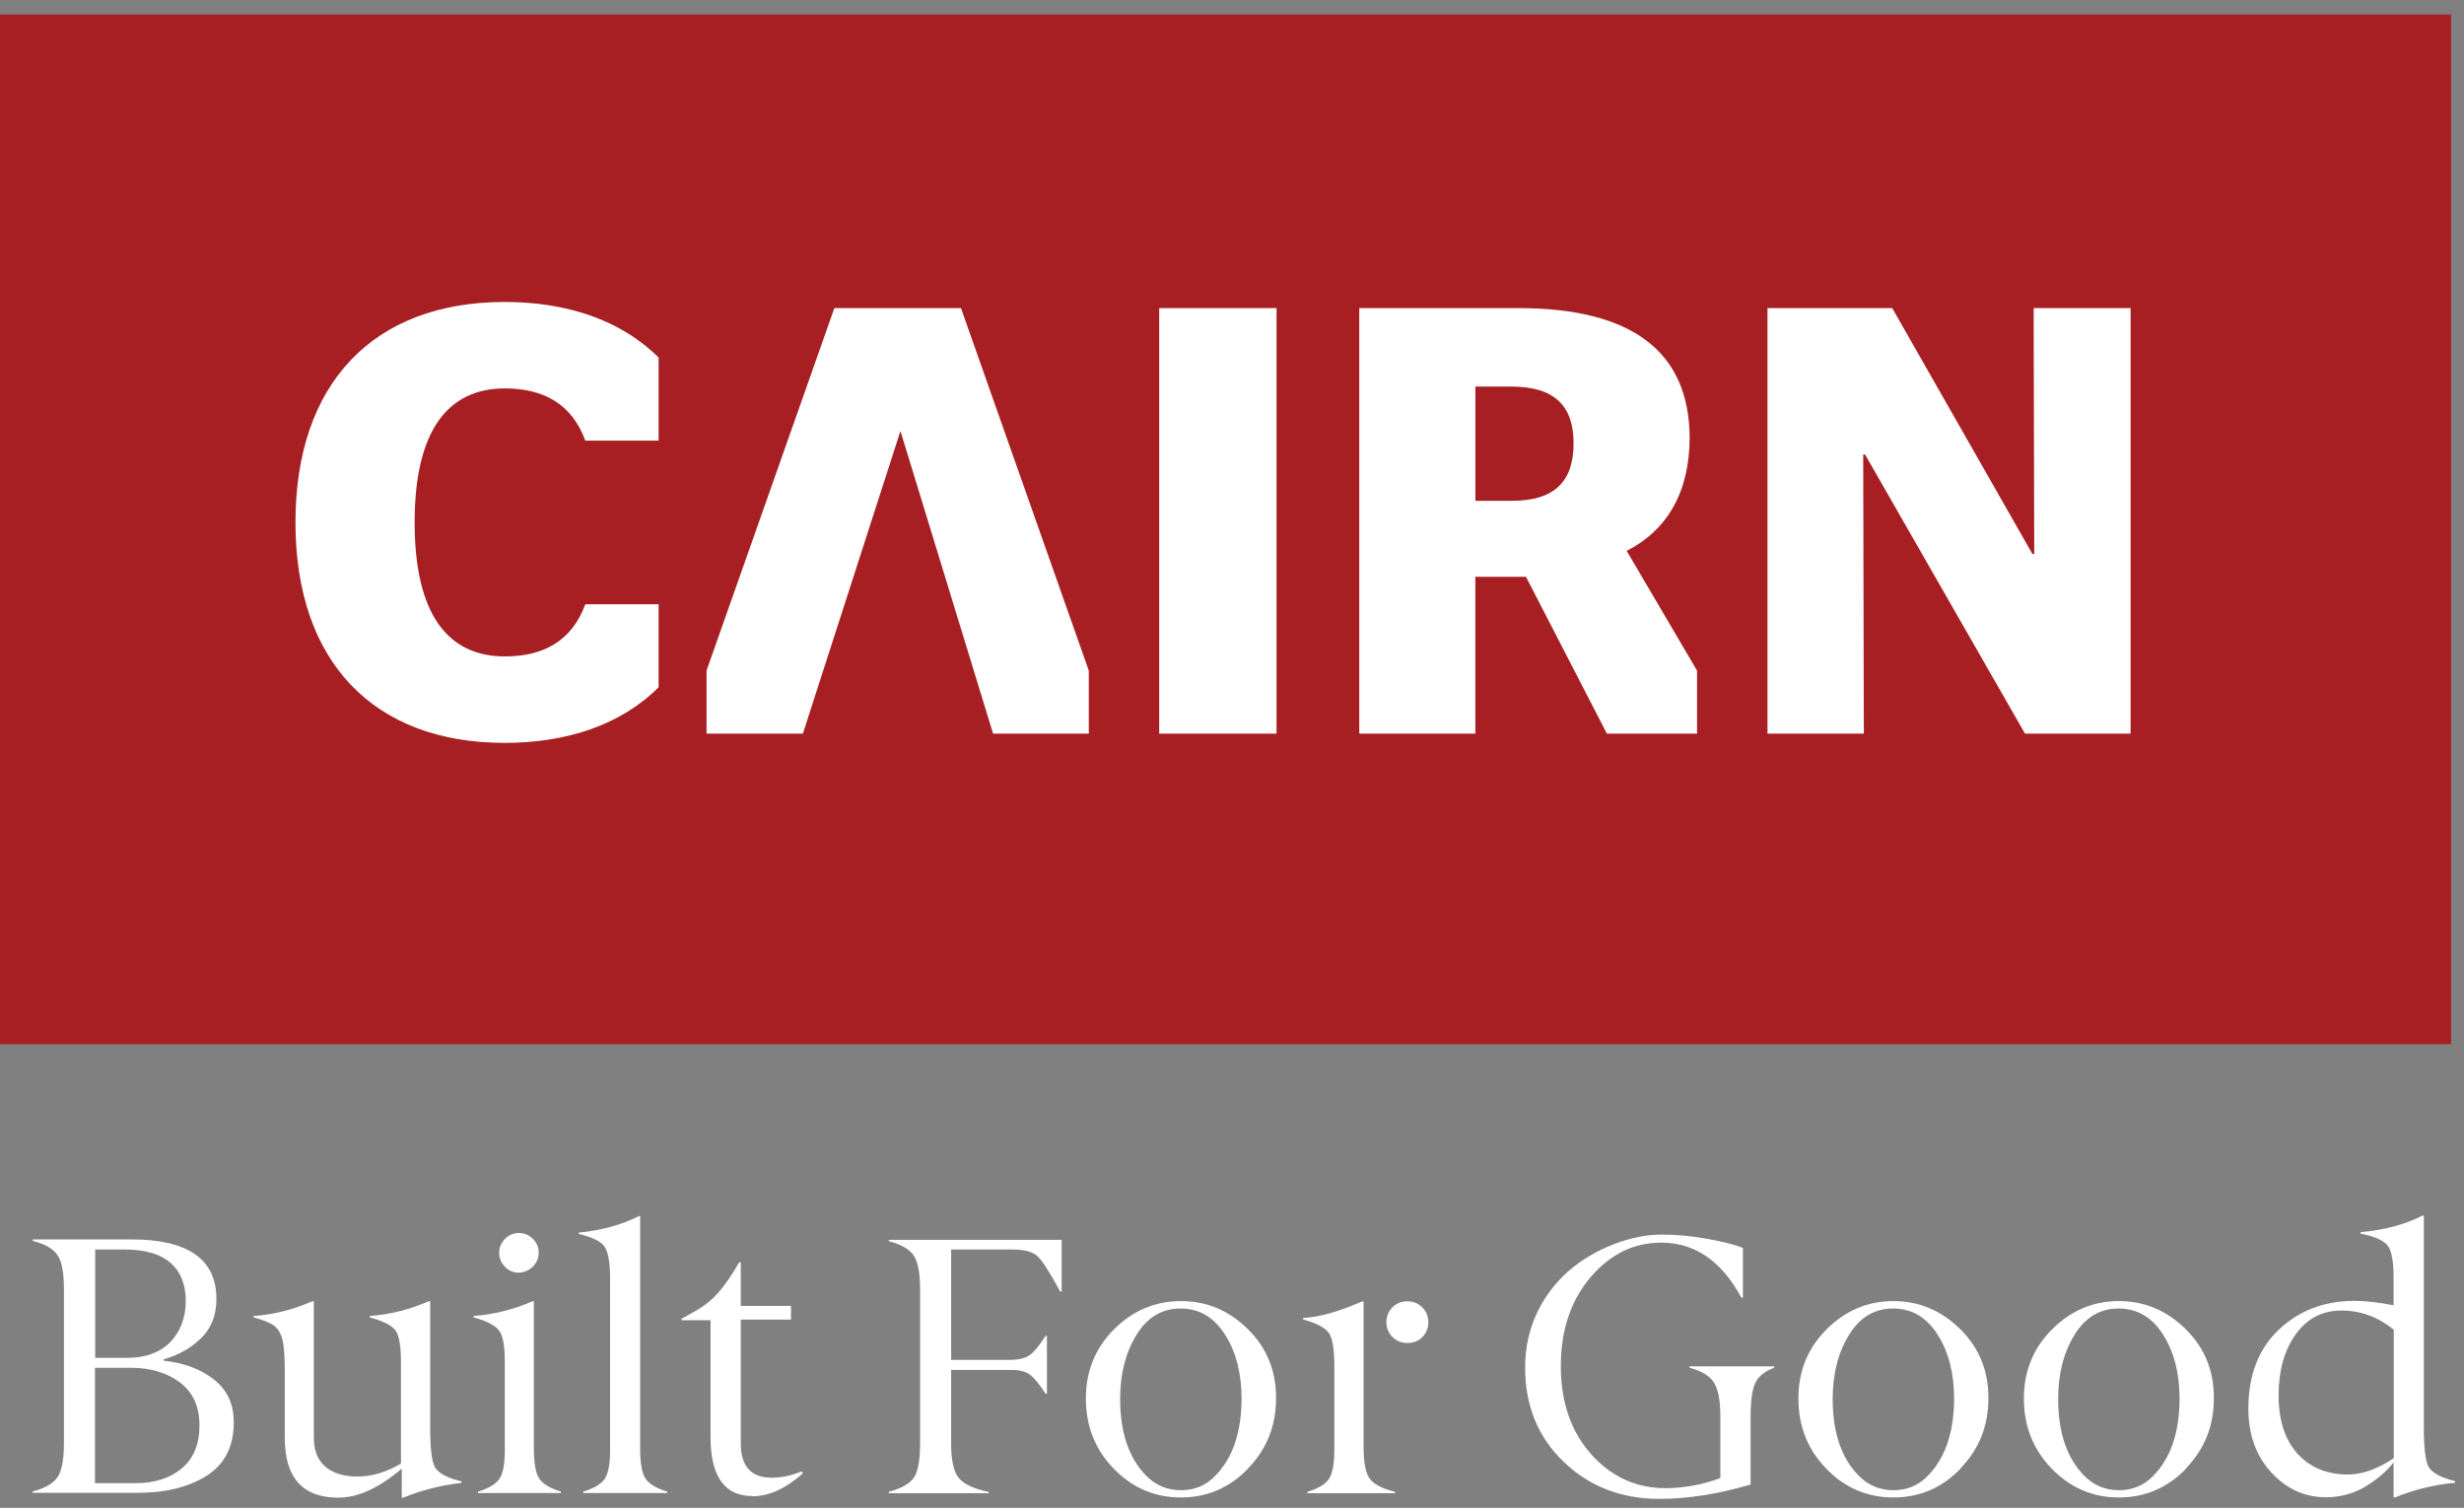
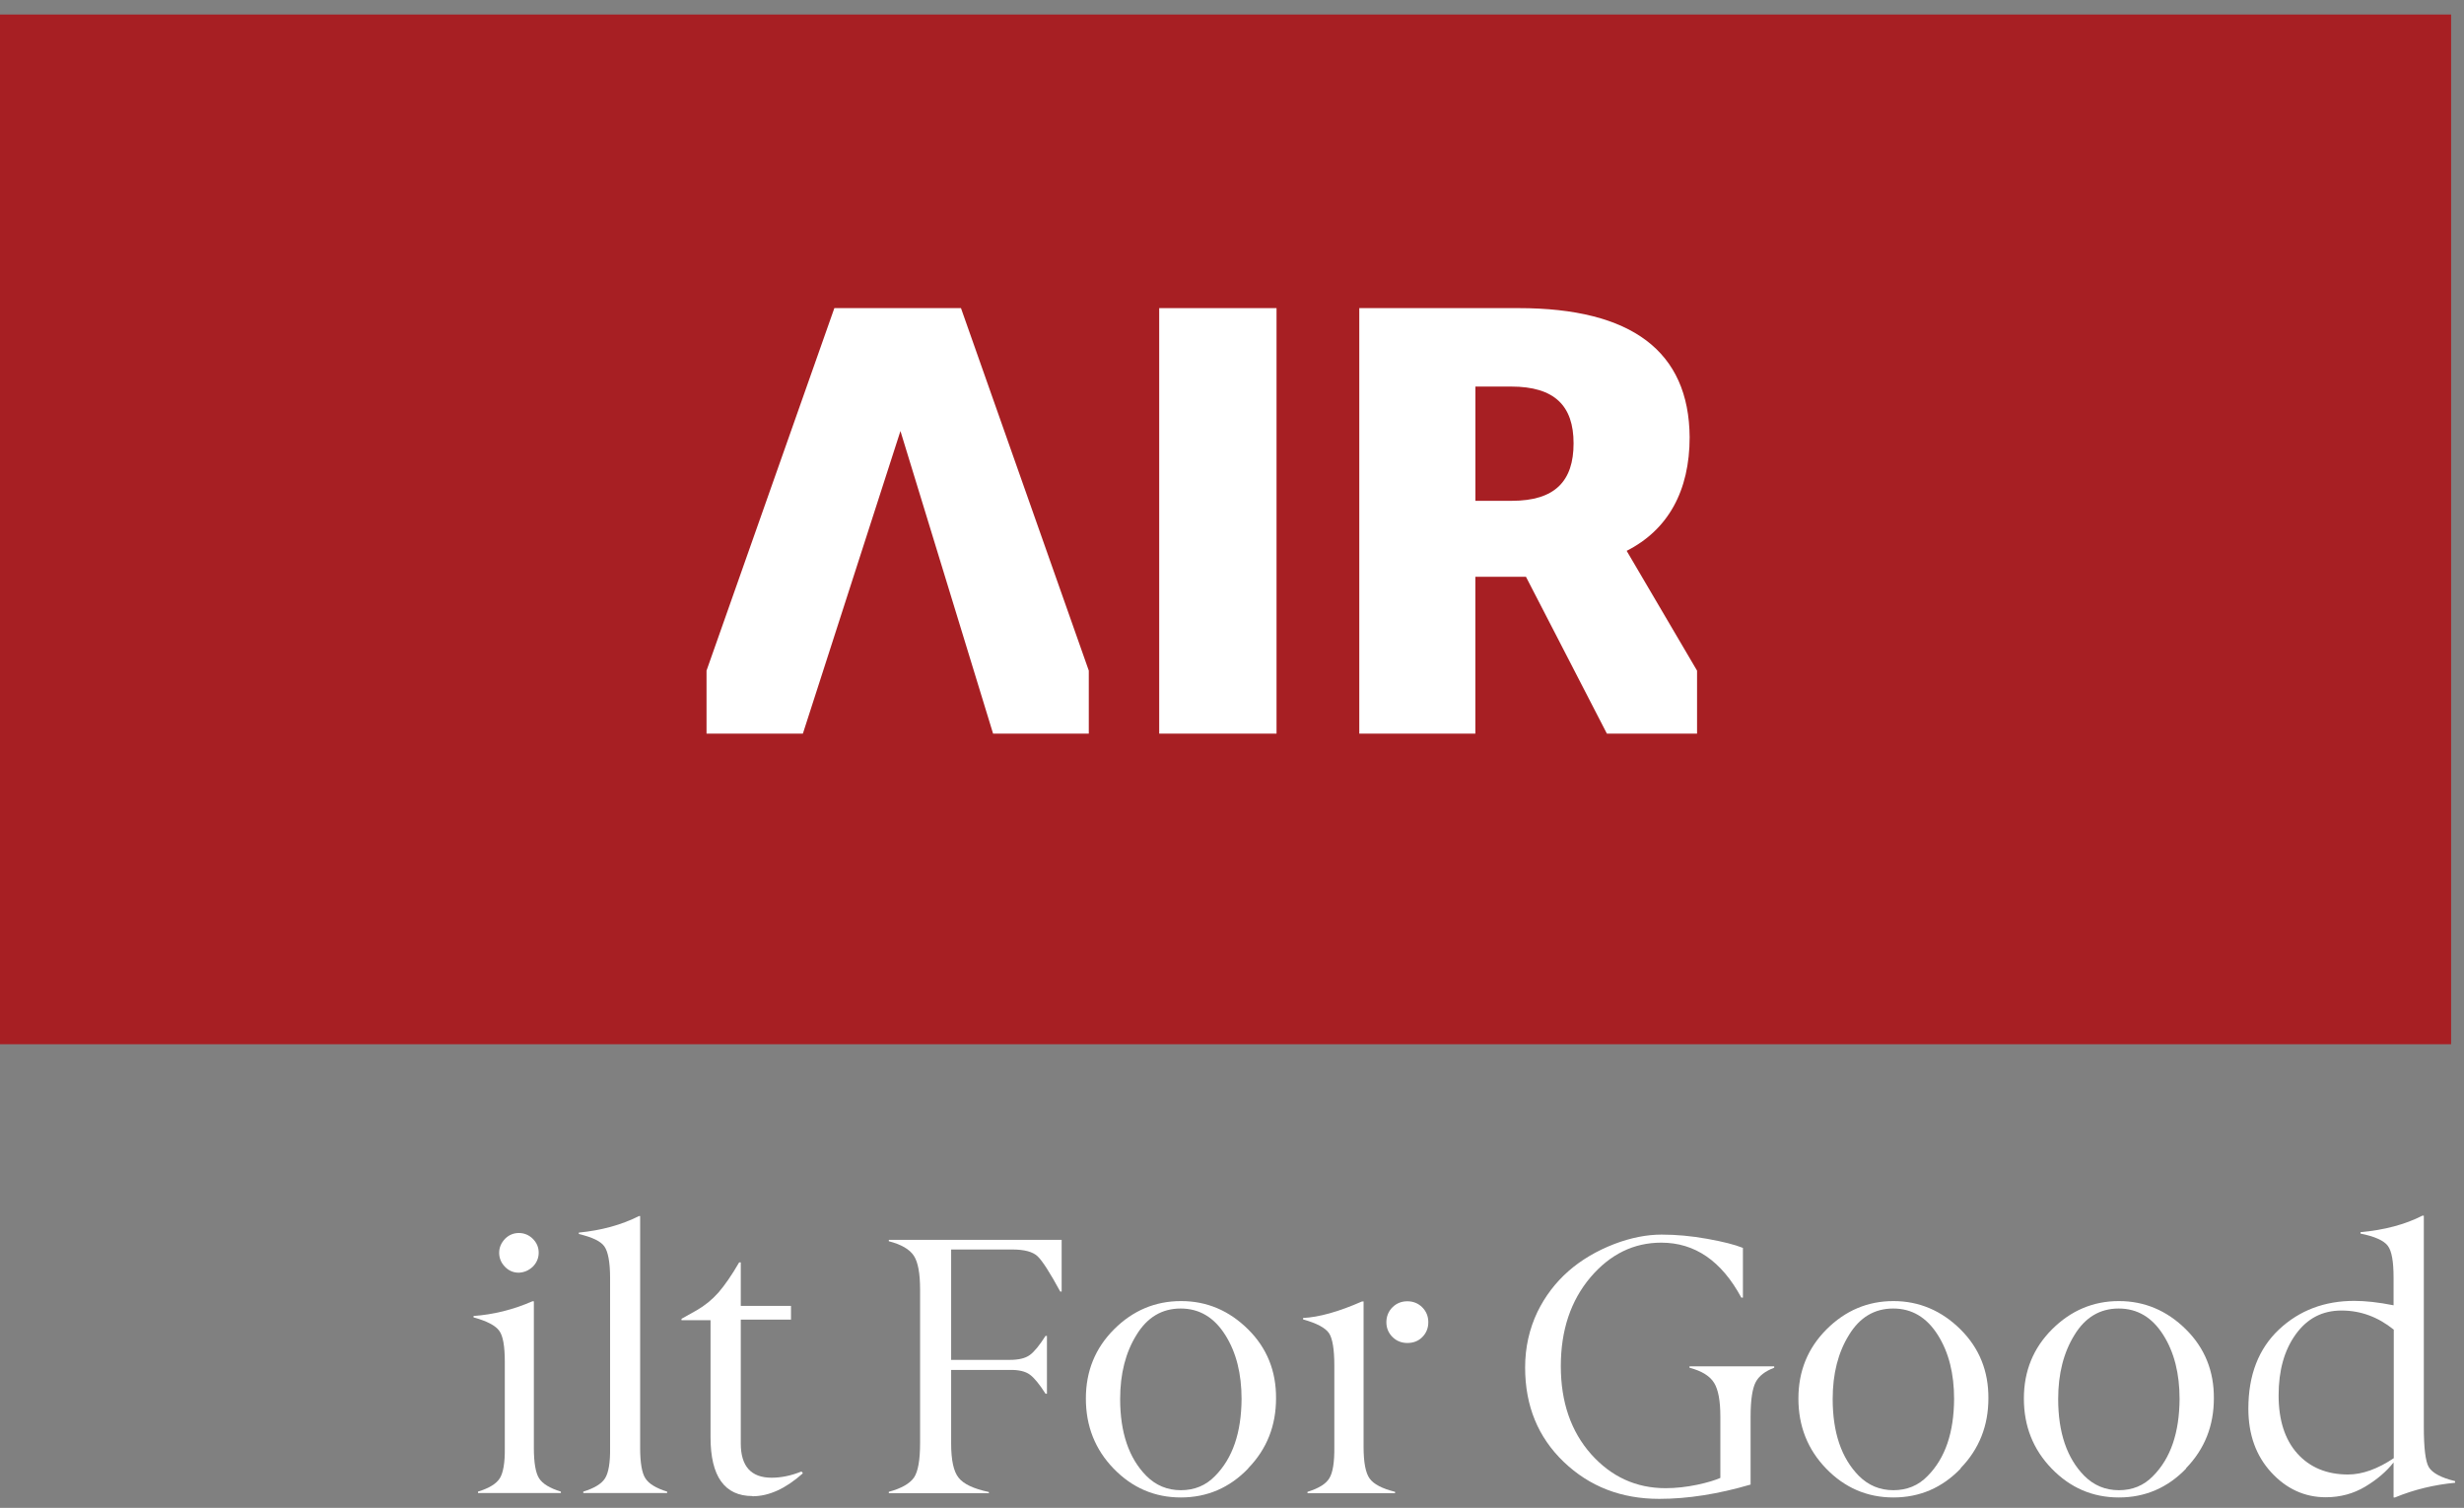
<svg xmlns="http://www.w3.org/2000/svg" width="134" height="82" viewBox="0 0 134 82" fill="none">
  <rect x="0" y="0" width="134" height="82" fill="#808080" stroke="none" />
-   <path d="M5.166 80.657H7.382C8.424 80.657 9.257 80.383 9.893 79.847C10.53 79.31 10.848 78.532 10.848 77.514C10.848 76.495 10.497 75.717 9.784 75.18C9.071 74.644 8.171 74.381 7.086 74.381H5.166V80.657ZM5.166 73.844H6.888C7.919 73.844 8.709 73.548 9.268 72.979C9.817 72.398 10.102 71.653 10.102 70.755C10.102 69.857 9.828 69.156 9.268 68.674C8.72 68.192 7.886 67.951 6.779 67.951H5.177V73.855L5.166 73.844ZM1.788 67.403H7.162C10.233 67.403 11.769 68.488 11.769 70.646C11.769 71.511 11.495 72.223 10.946 72.76C10.398 73.307 9.718 73.691 8.906 73.921V73.997C9.97 74.107 10.881 74.436 11.616 75.005C12.35 75.575 12.723 76.363 12.712 77.371C12.712 78.664 12.219 79.628 11.243 80.252C10.255 80.876 9.005 81.183 7.47 81.183H1.777V81.106C2.457 80.931 2.907 80.668 3.137 80.318C3.367 79.967 3.477 79.354 3.477 78.466V70.109C3.477 69.233 3.367 68.619 3.137 68.269C2.907 67.918 2.457 67.655 1.777 67.48V67.403H1.788Z" fill="white" />
-   <path d="M23.395 70.766V77.667C23.395 78.784 23.483 79.507 23.669 79.814C23.856 80.121 24.327 80.373 25.095 80.559V80.646C24.042 80.756 22.989 81.019 21.925 81.446H21.849V79.869C20.609 80.92 19.469 81.446 18.405 81.446C16.452 81.446 15.487 80.362 15.487 78.182V74.523C15.487 73.735 15.443 73.176 15.355 72.836C15.268 72.497 15.114 72.256 14.906 72.091C14.697 71.938 14.325 71.785 13.787 71.642V71.566C14.873 71.489 15.937 71.226 16.979 70.766H17.067V78.182C17.067 78.872 17.275 79.398 17.692 79.759C18.119 80.121 18.701 80.296 19.458 80.296C20.214 80.296 20.993 80.066 21.805 79.595V74.063C21.805 73.198 21.706 72.628 21.509 72.354C21.311 72.081 20.84 71.84 20.105 71.642V71.566C21.18 71.489 22.255 71.226 23.307 70.766H23.384H23.395Z" fill="white" />
  <path d="M28.978 67.37C29.197 67.59 29.296 67.841 29.296 68.126C29.296 68.411 29.186 68.674 28.978 68.882C28.759 69.09 28.506 69.2 28.21 69.211C27.914 69.211 27.662 69.101 27.453 68.882C27.245 68.663 27.146 68.411 27.146 68.126C27.146 67.841 27.256 67.59 27.464 67.37C27.684 67.151 27.936 67.053 28.221 67.053C28.506 67.053 28.77 67.162 28.978 67.37ZM29.033 70.766V78.74C29.033 79.551 29.132 80.109 29.318 80.394C29.505 80.69 29.899 80.931 30.503 81.117V81.194H25.995V81.117C26.598 80.931 26.993 80.69 27.179 80.394C27.366 80.099 27.464 79.551 27.453 78.74V74.063C27.453 73.209 27.355 72.639 27.146 72.365C26.938 72.081 26.477 71.84 25.753 71.642V71.566C26.828 71.489 27.903 71.226 28.956 70.766H29.033Z" fill="white" />
  <path d="M34.813 66.133V78.74C34.813 79.551 34.911 80.11 35.098 80.394C35.284 80.69 35.679 80.931 36.282 81.118V81.194H31.72V81.118C32.323 80.931 32.718 80.69 32.904 80.394C33.091 80.099 33.19 79.551 33.179 78.74V69.507C33.179 68.641 33.069 68.072 32.871 67.787C32.674 67.502 32.213 67.283 31.479 67.108V67.031C32.707 66.91 33.793 66.615 34.747 66.133H34.824H34.813Z" fill="white" />
  <path d="M40.922 81.358C39.409 81.358 38.641 80.295 38.641 78.159V71.795H37.062V71.718L37.884 71.258C38.323 71.006 38.718 70.689 39.069 70.294C39.409 69.9 39.793 69.352 40.198 68.651H40.286V71.017H43.017V71.762H40.286V78.499C40.286 79.737 40.846 80.361 41.964 80.361C42.48 80.361 43.028 80.251 43.587 80.021L43.664 80.12C42.732 80.952 41.822 81.369 40.922 81.369" fill="white" />
  <path d="M53.755 81.204H48.337V81.127C49.028 80.941 49.477 80.678 49.708 80.35C49.927 80.021 50.037 79.397 50.037 78.487V70.13C50.037 69.254 49.927 68.64 49.697 68.29C49.466 67.939 49.017 67.676 48.337 67.501V67.424H57.736V70.239H57.66C57.1 69.21 56.694 68.575 56.431 68.323C56.168 68.071 55.707 67.95 55.049 67.95H51.726V73.953H54.917C55.4 73.953 55.762 73.865 56.003 73.69C56.245 73.515 56.53 73.164 56.859 72.649H56.936V75.793H56.859C56.53 75.278 56.245 74.928 56.003 74.752C55.762 74.577 55.4 74.489 54.917 74.5H51.726V78.499C51.726 79.397 51.857 80.021 52.132 80.361C52.395 80.7 52.943 80.963 53.777 81.138V81.215L53.755 81.204Z" fill="white" />
  <path d="M64.218 81.04C64.953 81.04 65.579 80.788 66.083 80.263C67.037 79.299 67.509 77.908 67.52 76.078C67.52 74.709 67.235 73.548 66.631 72.595C66.028 71.642 65.228 71.16 64.207 71.16C63.188 71.16 62.387 71.642 61.806 72.595C61.213 73.548 60.917 74.709 60.917 76.078C60.917 77.897 61.389 79.299 62.343 80.263C62.858 80.778 63.484 81.04 64.218 81.04ZM67.882 79.857C66.873 80.909 65.644 81.435 64.218 81.435C62.793 81.435 61.575 80.909 60.566 79.868C59.557 78.828 59.053 77.557 59.053 76.056C59.053 74.556 59.568 73.307 60.588 72.288C61.608 71.27 62.825 70.755 64.229 70.755C65.633 70.755 66.84 71.27 67.871 72.288C68.902 73.307 69.406 74.567 69.395 76.046C69.395 77.524 68.902 78.795 67.882 79.846" fill="white" />
  <path d="M77.347 71.095C77.567 71.314 77.676 71.588 77.676 71.905C77.676 72.223 77.567 72.497 77.347 72.716C77.128 72.935 76.854 73.034 76.536 73.034C76.218 73.034 75.944 72.924 75.724 72.705C75.505 72.486 75.395 72.212 75.395 71.905C75.395 71.599 75.505 71.314 75.724 71.095C75.944 70.876 76.218 70.766 76.536 70.766C76.854 70.766 77.128 70.876 77.347 71.095ZM74.156 70.766V78.686C74.156 79.529 74.265 80.099 74.485 80.405C74.704 80.712 75.165 80.953 75.867 81.128V81.205H71.106V81.128C71.71 80.942 72.105 80.701 72.291 80.394C72.478 80.099 72.576 79.529 72.565 78.686V74.26C72.565 73.384 72.467 72.793 72.28 72.508C72.083 72.212 71.611 71.96 70.865 71.752V71.675C71.732 71.632 72.796 71.336 74.068 70.777H74.145L74.156 70.766Z" fill="white" />
  <path d="M95.203 77.031V80.733C93.448 81.248 91.792 81.511 90.235 81.511C88.173 81.511 86.44 80.843 85.036 79.495C83.643 78.159 82.941 76.45 82.941 74.369C82.941 73.274 83.171 72.266 83.61 71.346C84.444 69.637 85.847 68.399 87.811 67.644C88.71 67.304 89.566 67.14 90.366 67.14C91.167 67.14 91.99 67.216 92.845 67.37C93.701 67.523 94.348 67.687 94.786 67.863V70.568H94.699C93.624 68.575 92.176 67.578 90.344 67.578C88.853 67.578 87.569 68.202 86.495 69.462C85.42 70.733 84.882 72.343 84.882 74.292C84.882 76.242 85.431 77.841 86.528 79.079C87.624 80.306 88.973 80.93 90.575 80.93C91.145 80.93 91.715 80.865 92.297 80.744C92.867 80.624 93.284 80.492 93.558 80.372V77.031C93.558 76.187 93.448 75.574 93.218 75.202C92.988 74.829 92.549 74.555 91.88 74.38V74.303H96.487V74.38C95.993 74.566 95.653 74.829 95.477 75.169C95.302 75.508 95.203 76.122 95.203 77.031Z" fill="white" />
  <path d="M102.969 81.04C103.704 81.04 104.329 80.788 104.833 80.263C105.788 79.299 106.259 77.908 106.27 76.078C106.27 74.709 105.985 73.548 105.382 72.595C104.778 71.642 103.978 71.16 102.958 71.16C101.938 71.16 101.137 71.642 100.556 72.595C99.963 73.548 99.667 74.709 99.667 76.078C99.667 77.897 100.139 79.299 101.093 80.263C101.609 80.778 102.234 81.04 102.969 81.04ZM106.632 79.857C105.623 80.909 104.395 81.435 102.969 81.435C101.543 81.435 100.325 80.909 99.316 79.868C98.307 78.828 97.803 77.557 97.803 76.056C97.803 74.556 98.318 73.307 99.338 72.288C100.358 71.27 101.576 70.755 102.969 70.755C104.362 70.755 105.579 71.27 106.61 72.288C107.641 73.307 108.146 74.567 108.135 76.046C108.135 77.524 107.641 78.795 106.621 79.846" fill="white" />
  <path d="M115.231 81.04C115.966 81.04 116.591 80.788 117.095 80.263C118.05 79.299 118.521 77.908 118.532 76.078C118.532 74.709 118.247 73.548 117.644 72.595C117.041 71.642 116.24 71.16 115.22 71.16C114.2 71.16 113.399 71.642 112.818 72.595C112.226 73.548 111.93 74.709 111.93 76.078C111.93 77.897 112.401 79.299 113.355 80.263C113.871 80.778 114.496 81.04 115.231 81.04ZM118.894 79.857C117.885 80.909 116.657 81.435 115.231 81.435C113.805 81.435 112.588 80.909 111.579 79.868C110.569 78.828 110.065 77.557 110.065 76.056C110.065 74.556 110.58 73.307 111.6 72.288C112.62 71.27 113.838 70.755 115.231 70.755C116.624 70.755 117.841 71.27 118.872 72.288C119.903 73.307 120.408 74.567 120.397 76.046C120.397 77.524 119.903 78.795 118.883 79.846" fill="white" />
  <path d="M124.85 72.562C124.225 73.427 123.918 74.534 123.918 75.881C123.918 77.228 124.258 78.291 124.938 79.047C125.618 79.802 126.539 80.186 127.691 80.186C128.481 80.186 129.314 79.879 130.181 79.299V72.31C129.325 71.62 128.382 71.269 127.34 71.269C126.298 71.269 125.475 71.697 124.85 72.562ZM131.815 66.132V77.579C131.815 78.74 131.903 79.485 132.089 79.791C132.276 80.098 132.747 80.361 133.515 80.547V80.635C132.374 80.745 131.277 81.007 130.246 81.435H130.17V79.529C129.786 80.022 129.27 80.46 128.634 80.843C127.998 81.226 127.274 81.424 126.484 81.424C125.333 81.424 124.335 80.964 123.512 80.065C122.689 79.167 122.273 78.017 122.273 76.604C122.273 74.775 122.832 73.34 123.94 72.299C125.048 71.259 126.419 70.744 128.031 70.744C128.634 70.744 129.347 70.82 130.17 70.985V69.484C130.17 68.608 130.071 68.027 129.852 67.743C129.632 67.458 129.139 67.239 128.371 67.085V67.009C129.676 66.888 130.795 66.592 131.738 66.11H131.815V66.132Z" fill="white" />
  <path d="M133.299 0.79H0V56.788H133.299V0.79Z" fill="#A71F23" />
-   <path d="M96.121 39.897V16.757H102.906L110.528 30.124H110.628L110.596 16.757H115.868V39.897H110.126L101.428 24.717H101.327L101.361 39.897H96.121Z" fill="white" />
  <mask id="mask0_2070_236" style="mask-type:luminance" maskUnits="userSpaceOnUse" x="0" y="0" width="134" height="57">
    <path d="M133.3 0.79H0V56.788H133.3V0.79Z" fill="white" />
  </mask>
  <g mask="url(#mask0_2070_236)">
    <path d="M80.236 27.235H82.218C84.568 27.235 85.576 26.16 85.576 24.111C85.576 22.062 84.536 21.022 82.185 21.022H80.237V27.235H80.236ZM73.922 39.896V16.756H82.587C88.732 16.756 91.856 19.108 91.888 23.776C91.888 26.698 90.713 28.814 88.463 29.956L92.291 36.471V39.897H87.388L82.987 31.368H80.234V39.897H73.92L73.922 39.896Z" fill="white" />
    <path d="M69.422 16.756H63.041V39.896H69.422V16.756Z" fill="white" />
    <path d="M38.423 39.896V36.47L45.375 16.756H52.261L59.212 36.47V39.896H54.007L48.969 23.44L43.663 39.896H38.423Z" fill="white" />
-     <path d="M35.816 23.961H31.831C31.094 21.95 29.536 21.123 27.453 21.123C24.364 21.123 22.549 23.407 22.549 28.411C22.549 33.415 24.363 35.698 27.453 35.698C29.536 35.698 31.093 34.872 31.831 32.861H35.816V37.377C33.768 39.426 30.8 40.4 27.453 40.4C20.299 40.4 16.068 35.967 16.068 28.411C16.068 20.855 20.299 16.422 27.453 16.422C30.8 16.422 33.768 17.396 35.816 19.444V23.961Z" fill="white" />
  </g>
</svg>